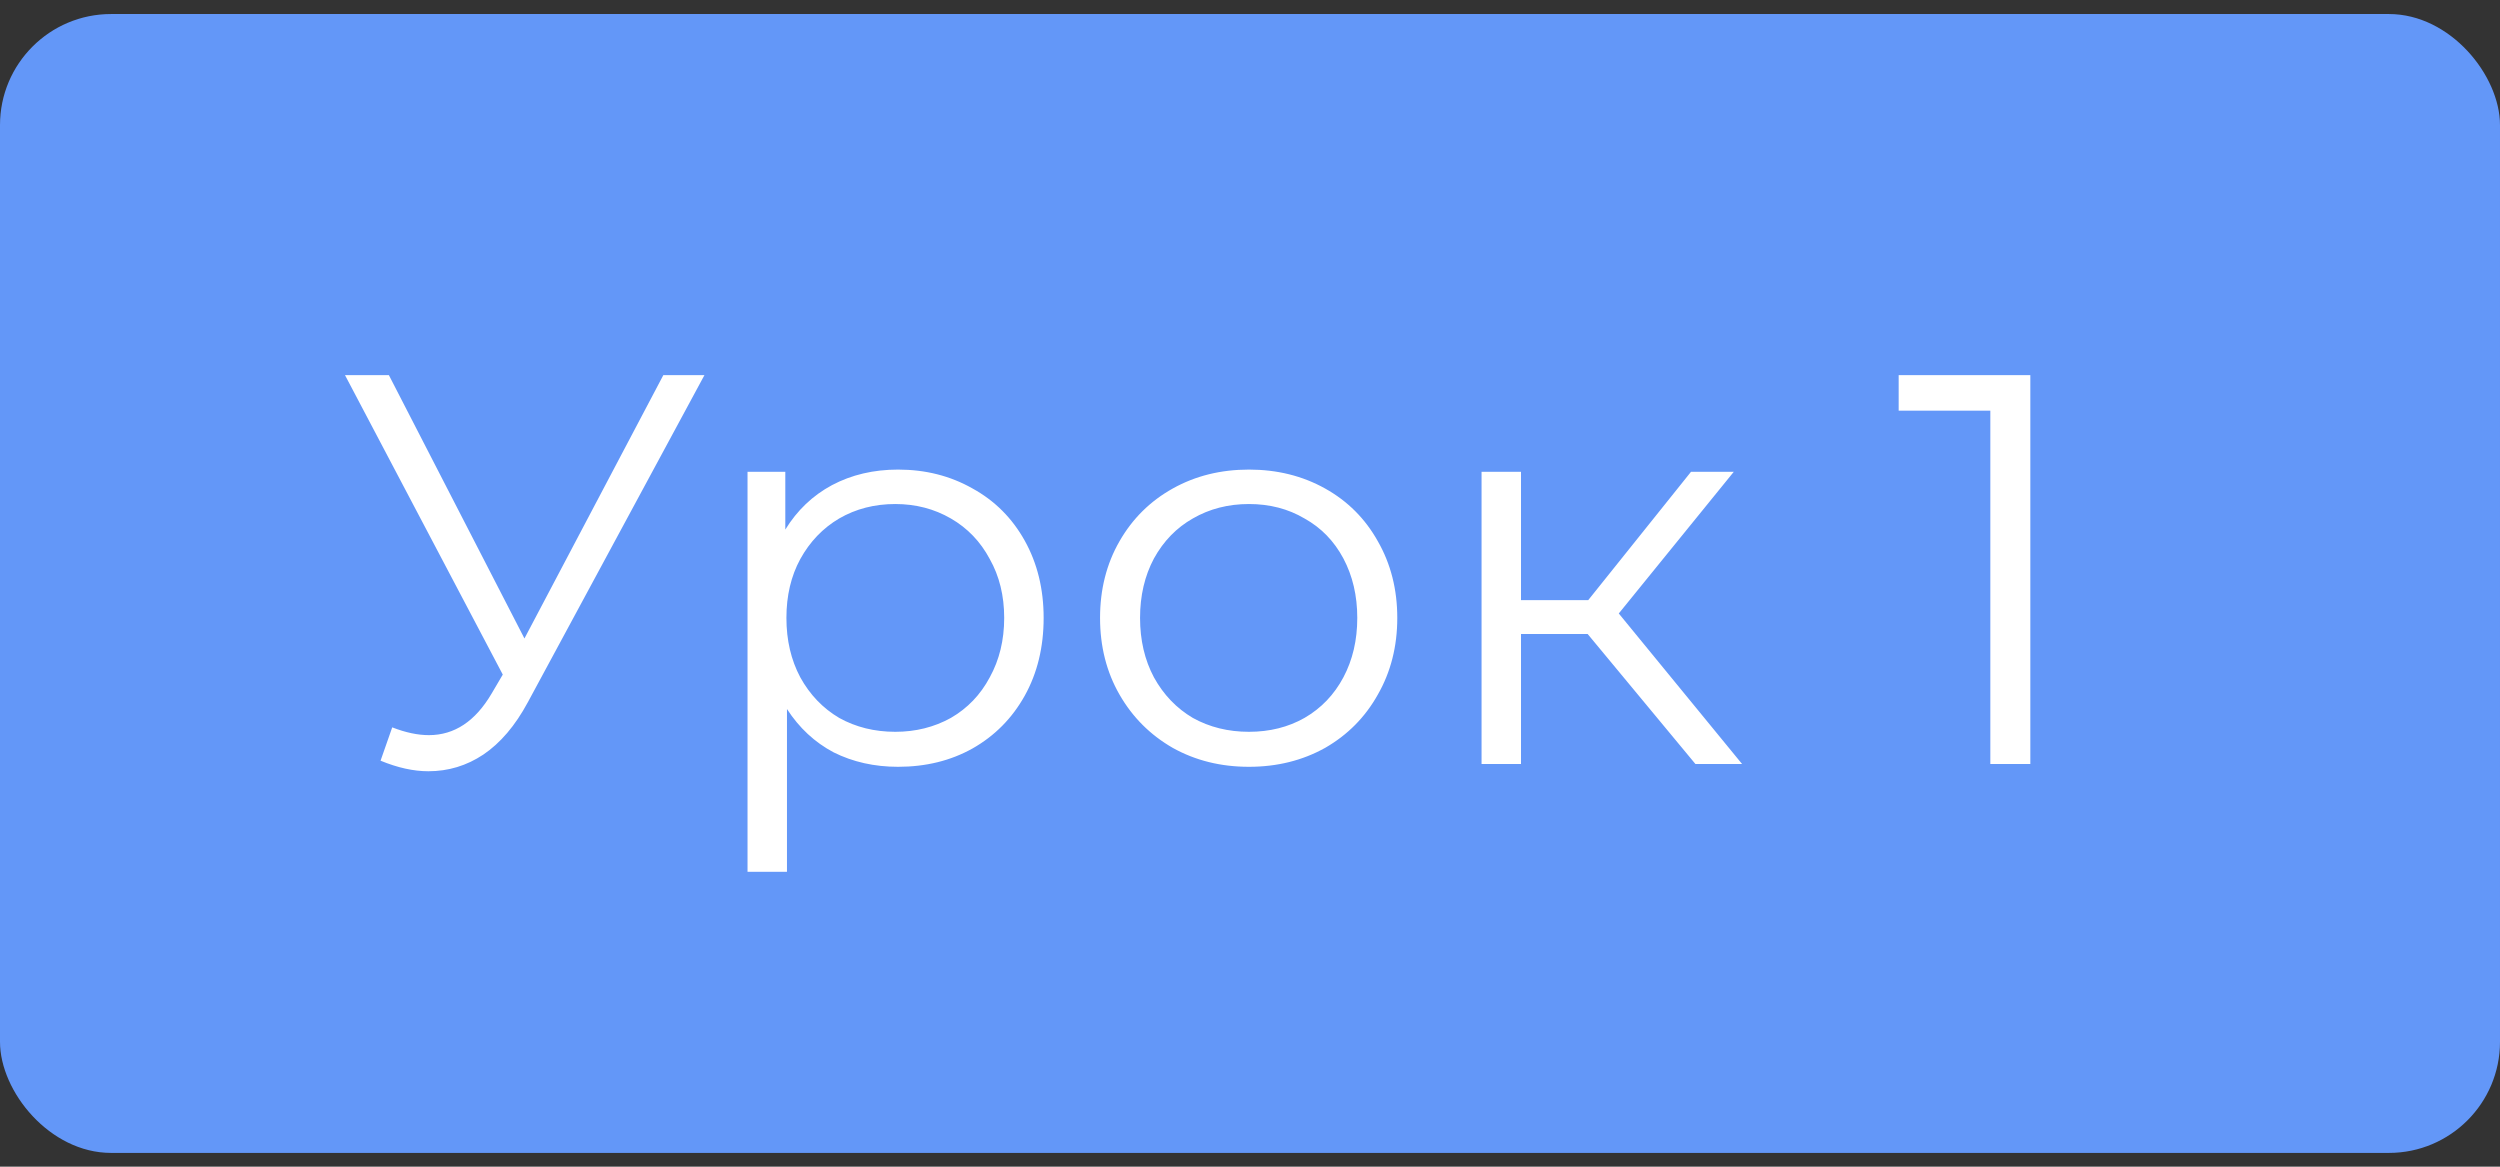
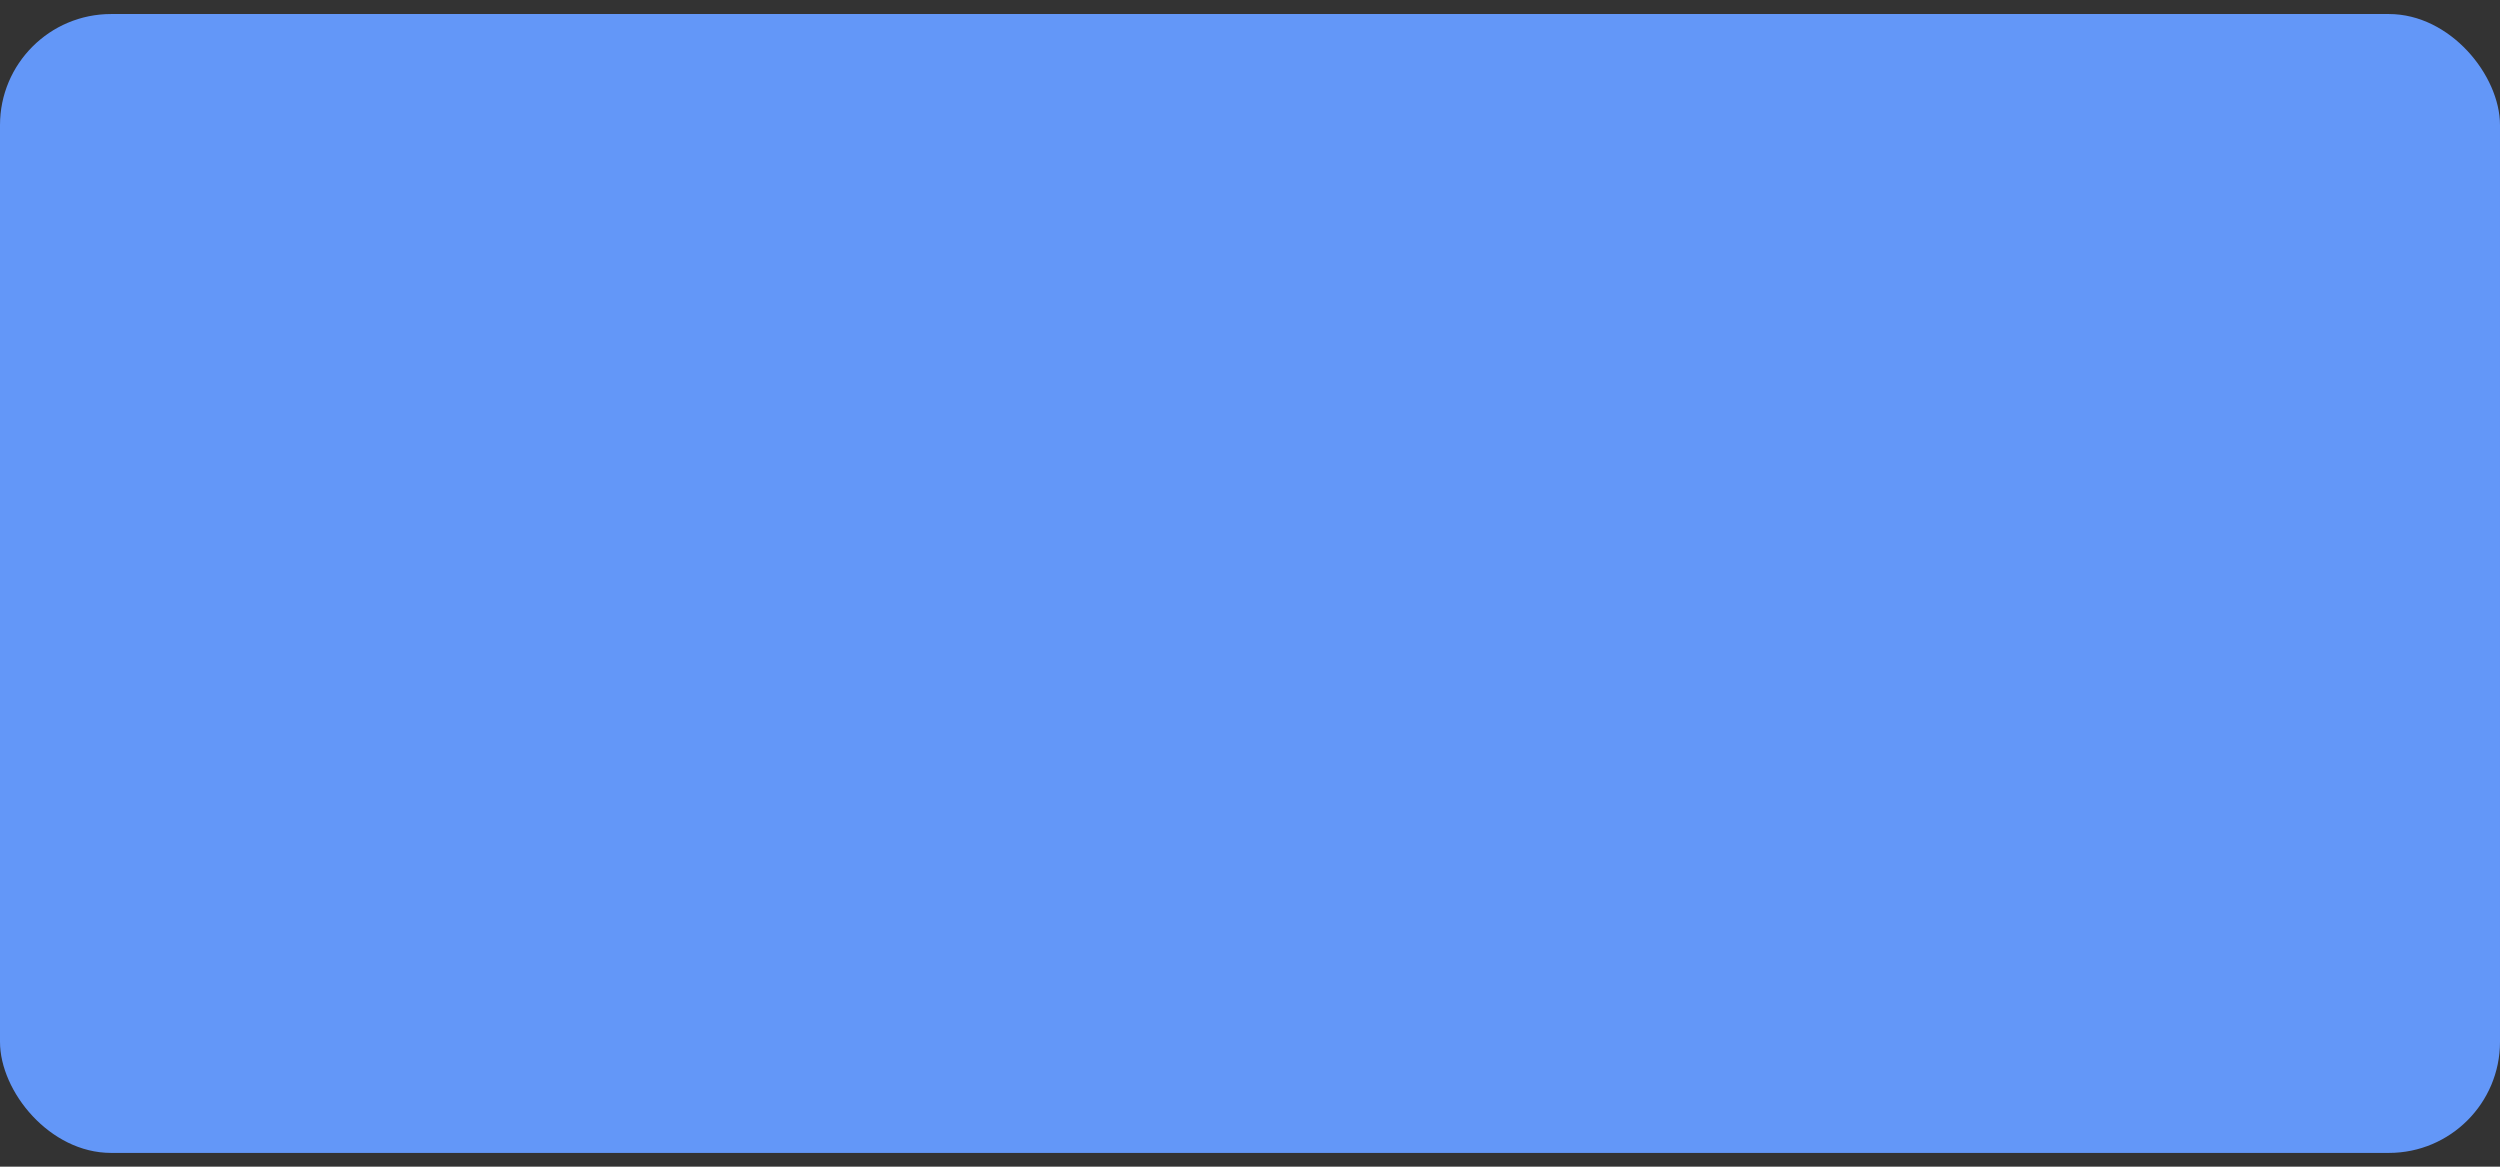
<svg xmlns="http://www.w3.org/2000/svg" width="90" height="42" viewBox="0 0 90 42" fill="none">
  <rect x="0" y="0" width="90" height="42" fill="#333333" stroke="none" />
  <rect y="0.505" width="90" height="41" rx="4" fill="#6397F8" />
-   <path d="M25.36 13.505L19 25.285C18.547 26.125 18.013 26.752 17.4 27.165C16.8 27.565 16.14 27.765 15.42 27.765C14.887 27.765 14.313 27.638 13.7 27.385L14.12 26.185C14.6 26.372 15.04 26.465 15.44 26.465C16.36 26.465 17.113 25.965 17.7 24.965L18.1 24.285L12.42 13.505H14L18.88 22.985L23.88 13.505H25.36ZM32.331 16.905C33.317 16.905 34.211 17.131 35.011 17.585C35.811 18.025 36.437 18.651 36.891 19.465C37.344 20.278 37.571 21.205 37.571 22.245C37.571 23.298 37.344 24.232 36.891 25.045C36.437 25.858 35.811 26.491 35.011 26.945C34.224 27.385 33.331 27.605 32.331 27.605C31.477 27.605 30.704 27.431 30.011 27.085C29.331 26.725 28.771 26.205 28.331 25.525V31.385H26.911V16.985H28.271V19.065C28.697 18.372 29.257 17.838 29.951 17.465C30.657 17.091 31.451 16.905 32.331 16.905ZM32.231 26.345C32.964 26.345 33.631 26.178 34.231 25.845C34.831 25.498 35.297 25.012 35.631 24.385C35.977 23.758 36.151 23.045 36.151 22.245C36.151 21.445 35.977 20.738 35.631 20.125C35.297 19.498 34.831 19.012 34.231 18.665C33.631 18.318 32.964 18.145 32.231 18.145C31.484 18.145 30.811 18.318 30.211 18.665C29.624 19.012 29.157 19.498 28.811 20.125C28.477 20.738 28.311 21.445 28.311 22.245C28.311 23.045 28.477 23.758 28.811 24.385C29.157 25.012 29.624 25.498 30.211 25.845C30.811 26.178 31.484 26.345 32.231 26.345ZM44.962 27.605C43.948 27.605 43.035 27.378 42.222 26.925C41.408 26.458 40.768 25.818 40.302 25.005C39.835 24.192 39.602 23.271 39.602 22.245C39.602 21.218 39.835 20.298 40.302 19.485C40.768 18.672 41.408 18.038 42.222 17.585C43.035 17.131 43.948 16.905 44.962 16.905C45.975 16.905 46.888 17.131 47.702 17.585C48.515 18.038 49.148 18.672 49.602 19.485C50.068 20.298 50.302 21.218 50.302 22.245C50.302 23.271 50.068 24.192 49.602 25.005C49.148 25.818 48.515 26.458 47.702 26.925C46.888 27.378 45.975 27.605 44.962 27.605ZM44.962 26.345C45.708 26.345 46.375 26.178 46.962 25.845C47.562 25.498 48.028 25.012 48.362 24.385C48.695 23.758 48.862 23.045 48.862 22.245C48.862 21.445 48.695 20.732 48.362 20.105C48.028 19.478 47.562 18.998 46.962 18.665C46.375 18.318 45.708 18.145 44.962 18.145C44.215 18.145 43.542 18.318 42.942 18.665C42.355 18.998 41.888 19.478 41.542 20.105C41.208 20.732 41.042 21.445 41.042 22.245C41.042 23.045 41.208 23.758 41.542 24.385C41.888 25.012 42.355 25.498 42.942 25.845C43.542 26.178 44.215 26.345 44.962 26.345ZM57.156 22.825H54.756V27.505H53.336V16.985H54.756V21.605H57.176L60.876 16.985H62.416L58.276 22.085L62.716 27.505H61.036L57.156 22.825ZM73.092 13.505V27.505H71.652V14.785H68.352V13.505H73.092Z" fill="white" />
</svg>